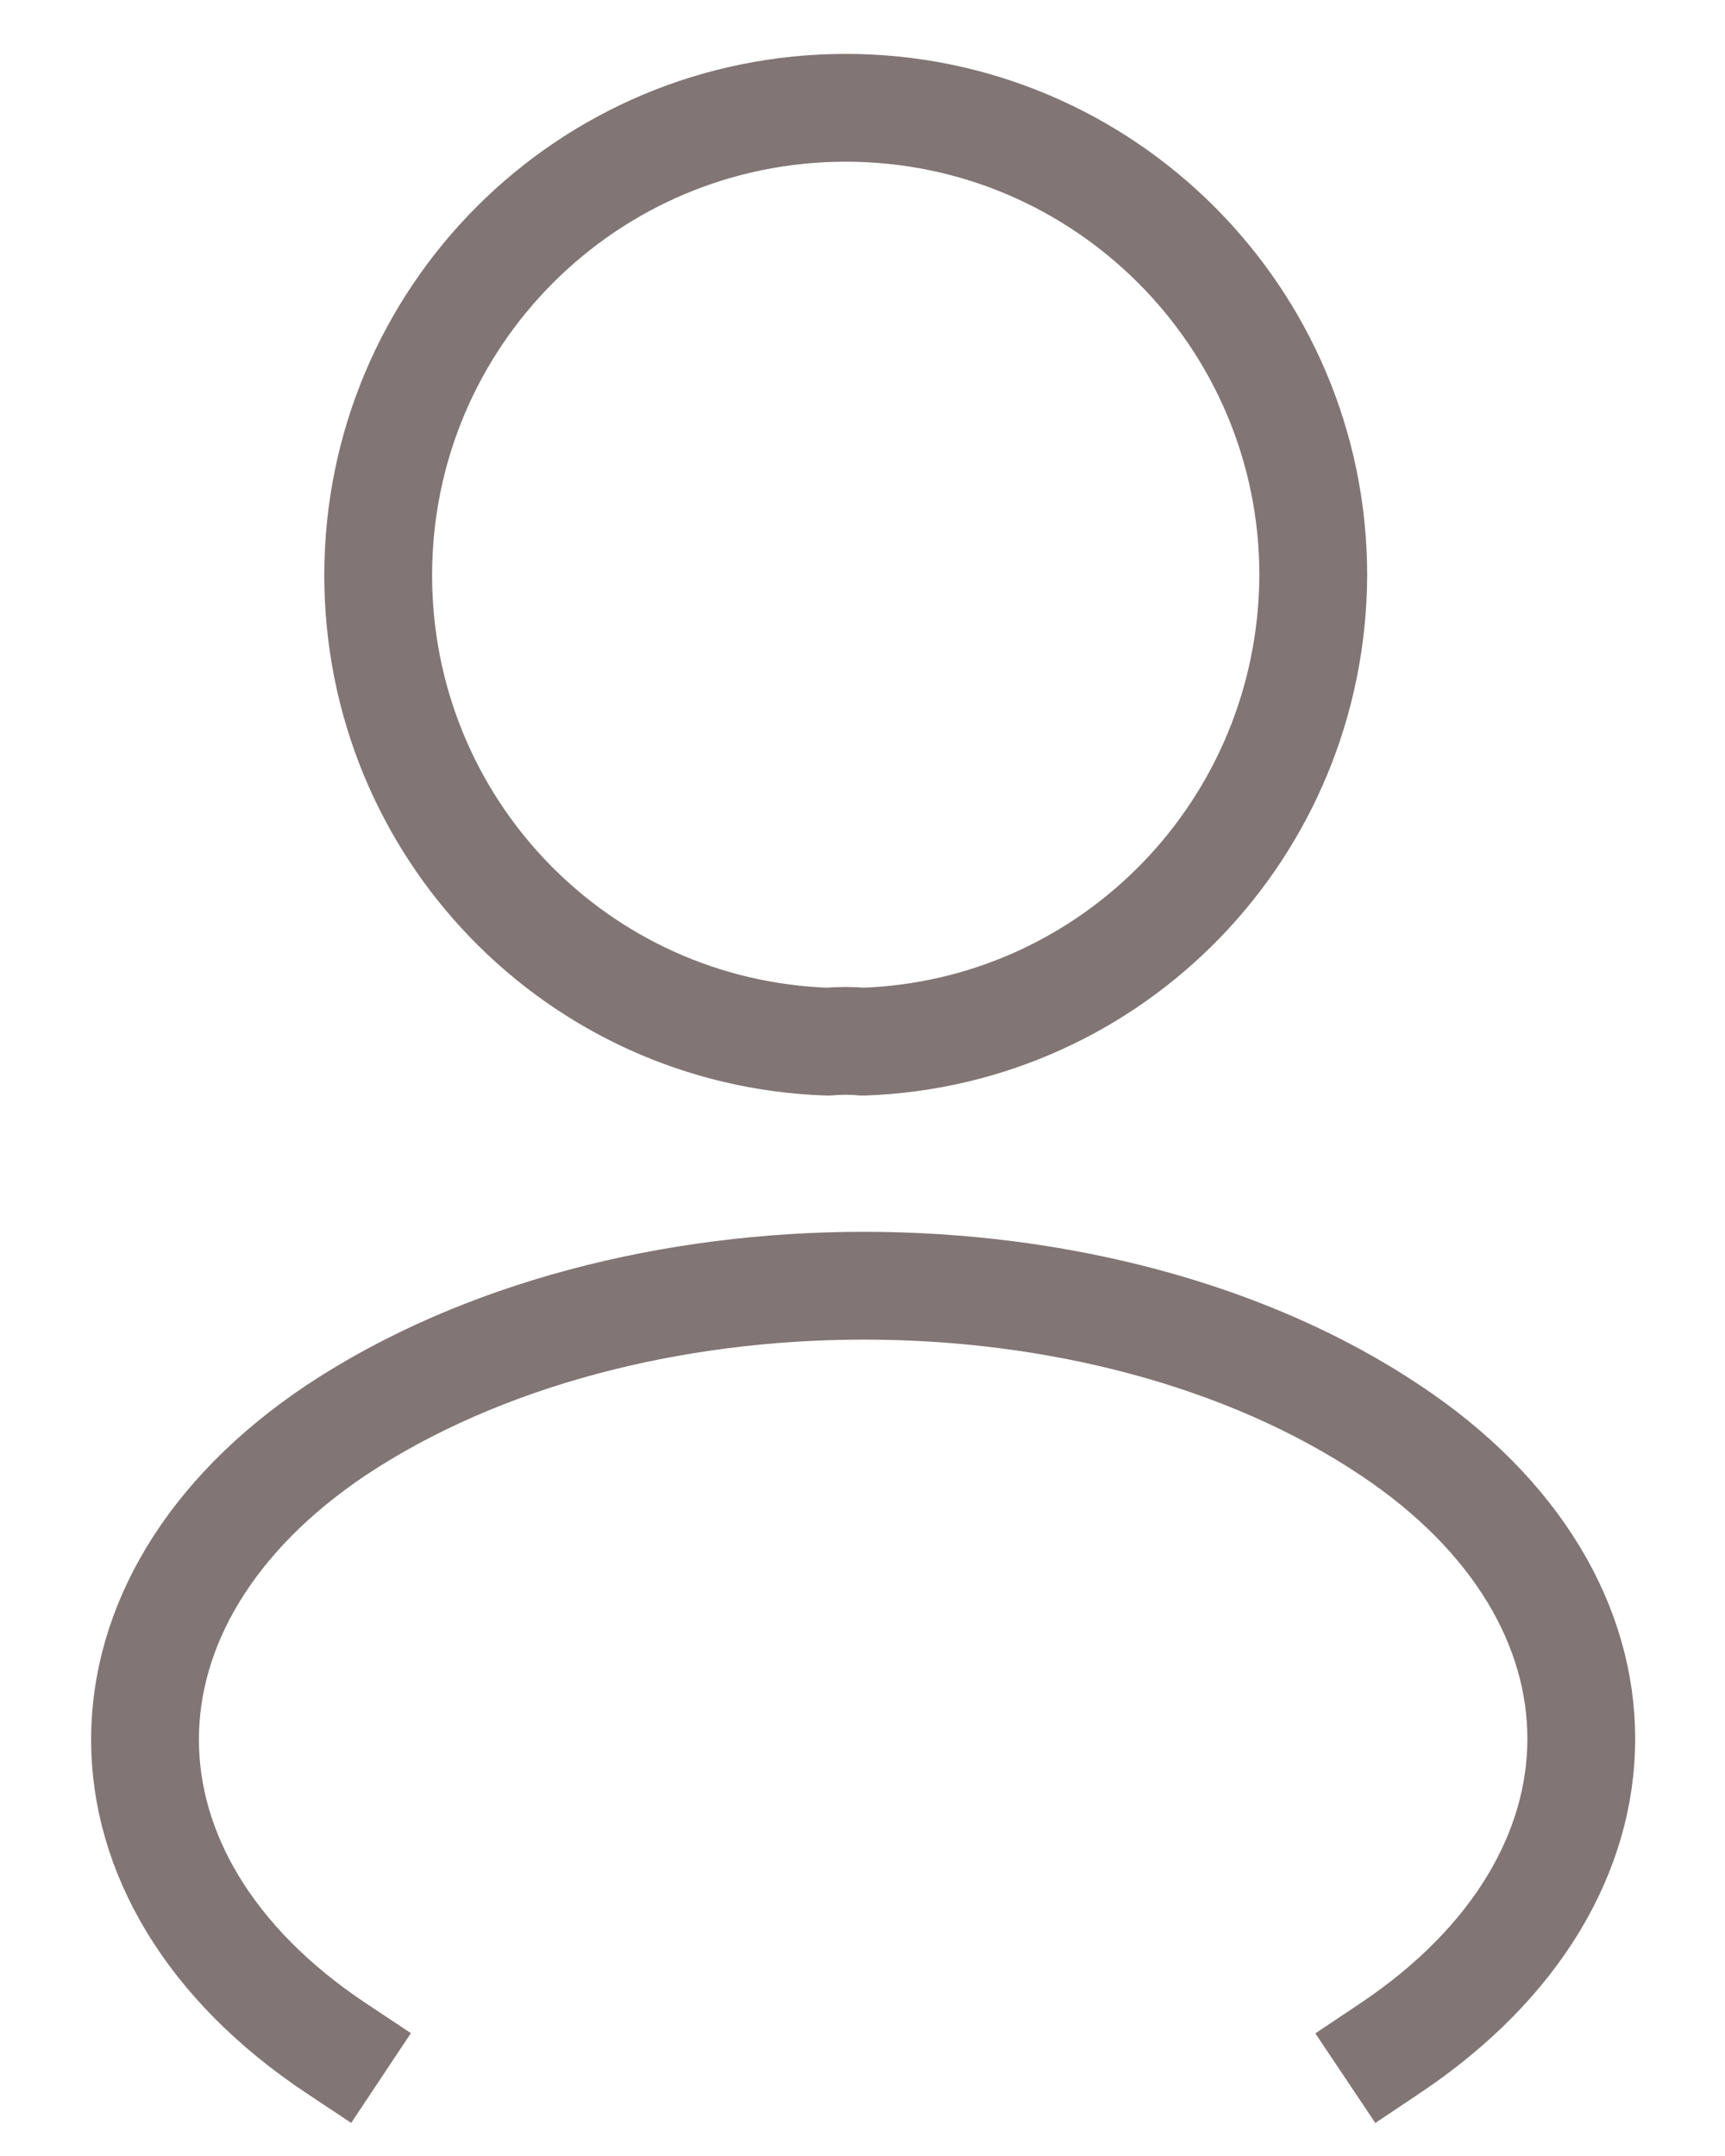
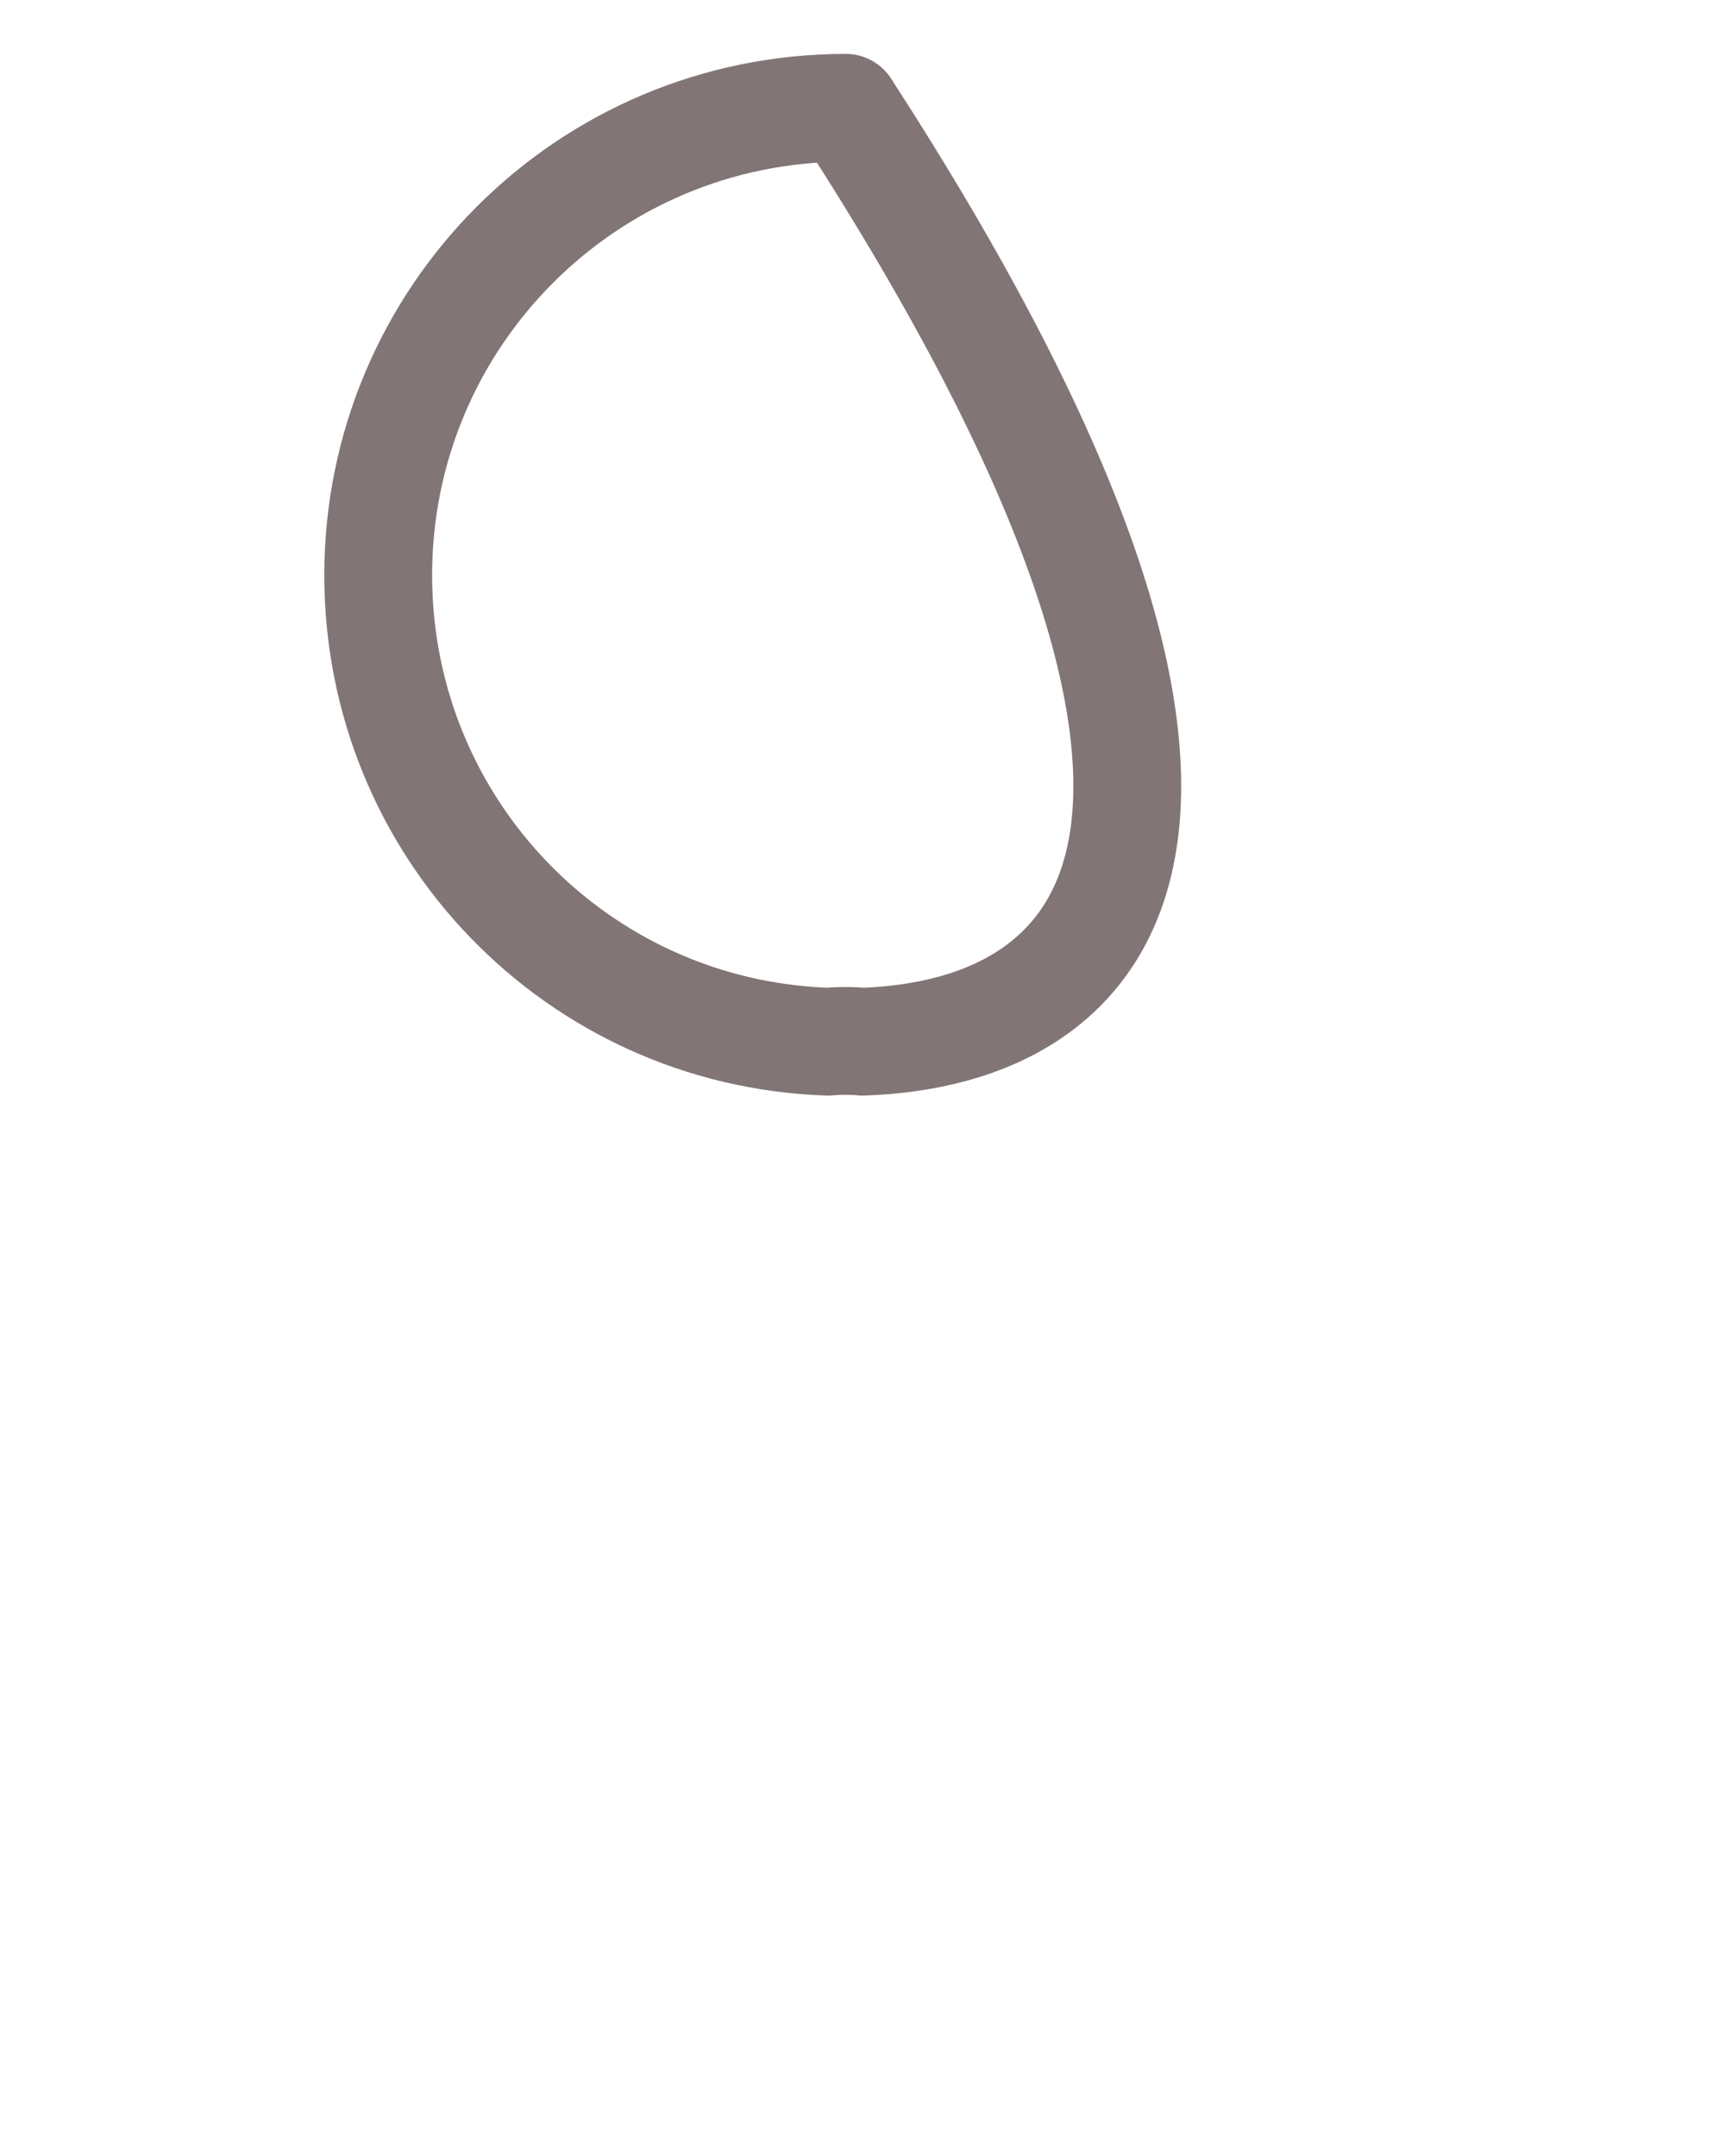
<svg xmlns="http://www.w3.org/2000/svg" width="16" height="20" viewBox="0 0 16 20" fill="none">
-   <path d="M8.001 9.663C7.903 9.653 7.786 9.653 7.679 9.663C5.354 9.585 3.508 7.68 3.508 5.336C3.508 2.944 5.442 1 7.845 1C10.238 1 12.181 2.944 12.181 5.336C12.171 7.68 10.325 9.585 8.001 9.663Z" stroke="#827576" stroke-linecap="square" stroke-linejoin="round" />
-   <path d="M3.118 19C0.754 17.428 0.754 14.849 3.118 13.267C5.813 11.48 10.218 11.48 12.894 13.267C15.258 14.839 15.258 17.418 12.894 19" stroke="#827576" stroke-linecap="square" stroke-linejoin="round" />
+   <path d="M8.001 9.663C7.903 9.653 7.786 9.653 7.679 9.663C5.354 9.585 3.508 7.68 3.508 5.336C3.508 2.944 5.442 1 7.845 1C12.171 7.68 10.325 9.585 8.001 9.663Z" stroke="#827576" stroke-linecap="square" stroke-linejoin="round" />
</svg>